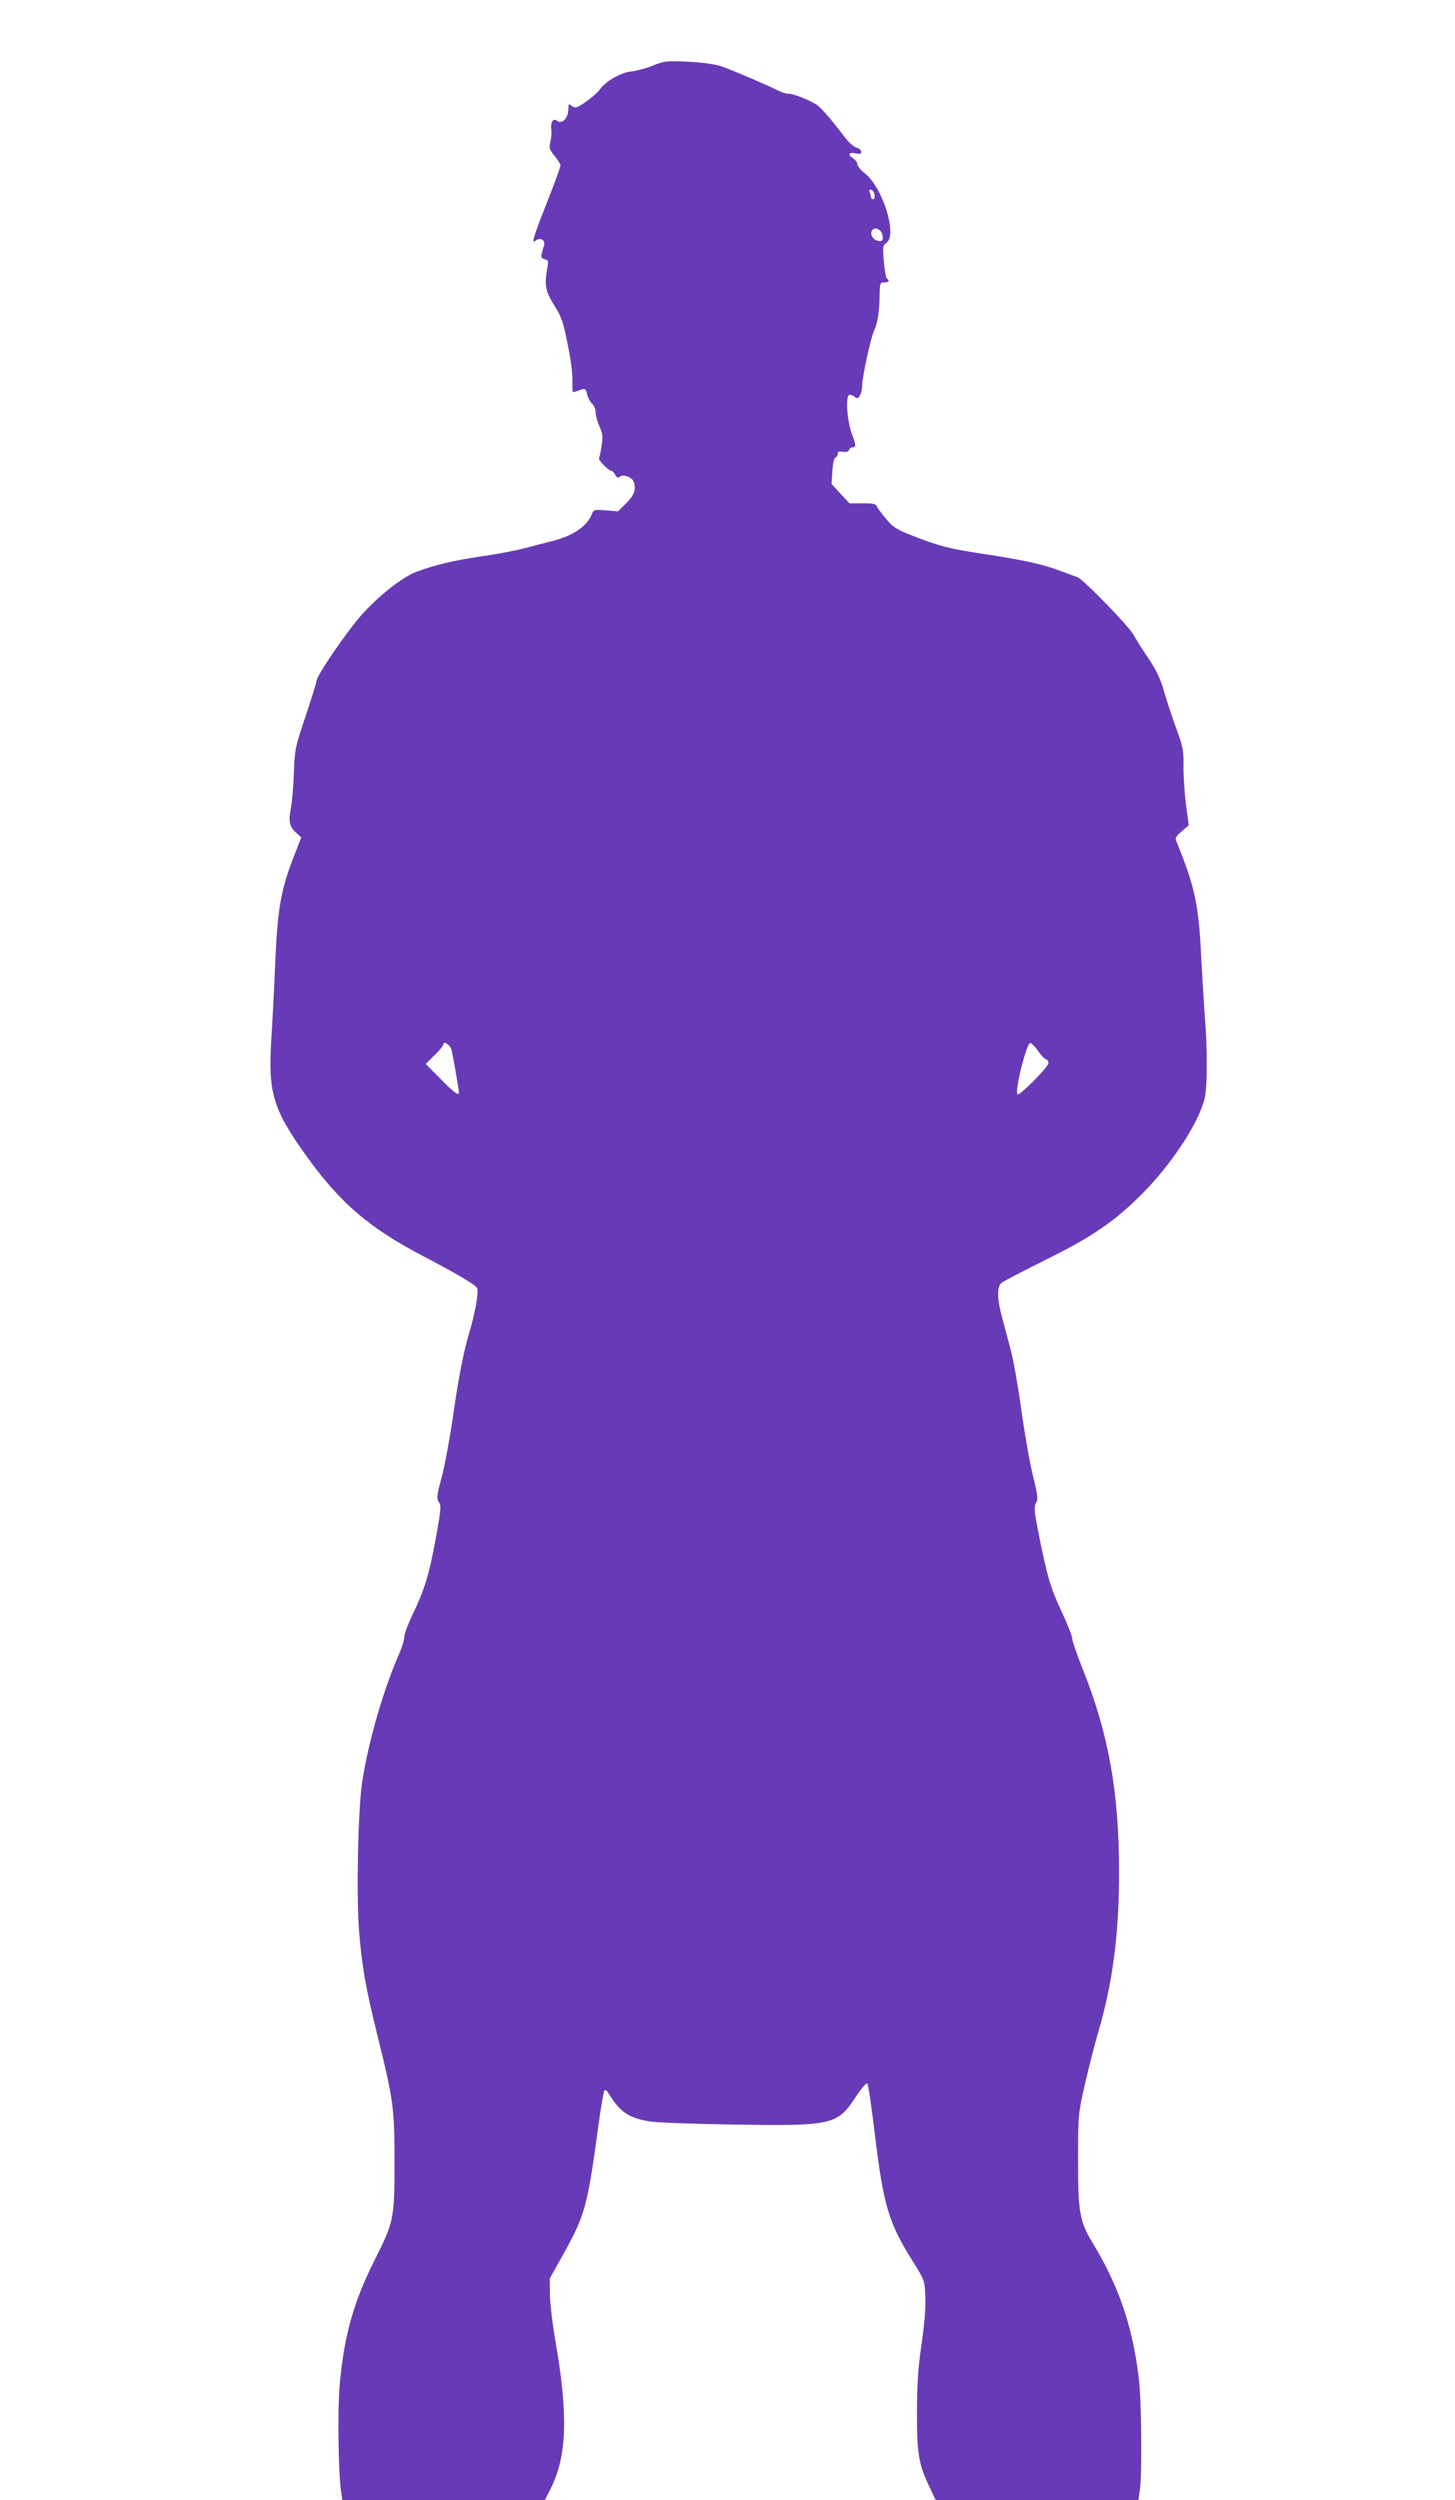
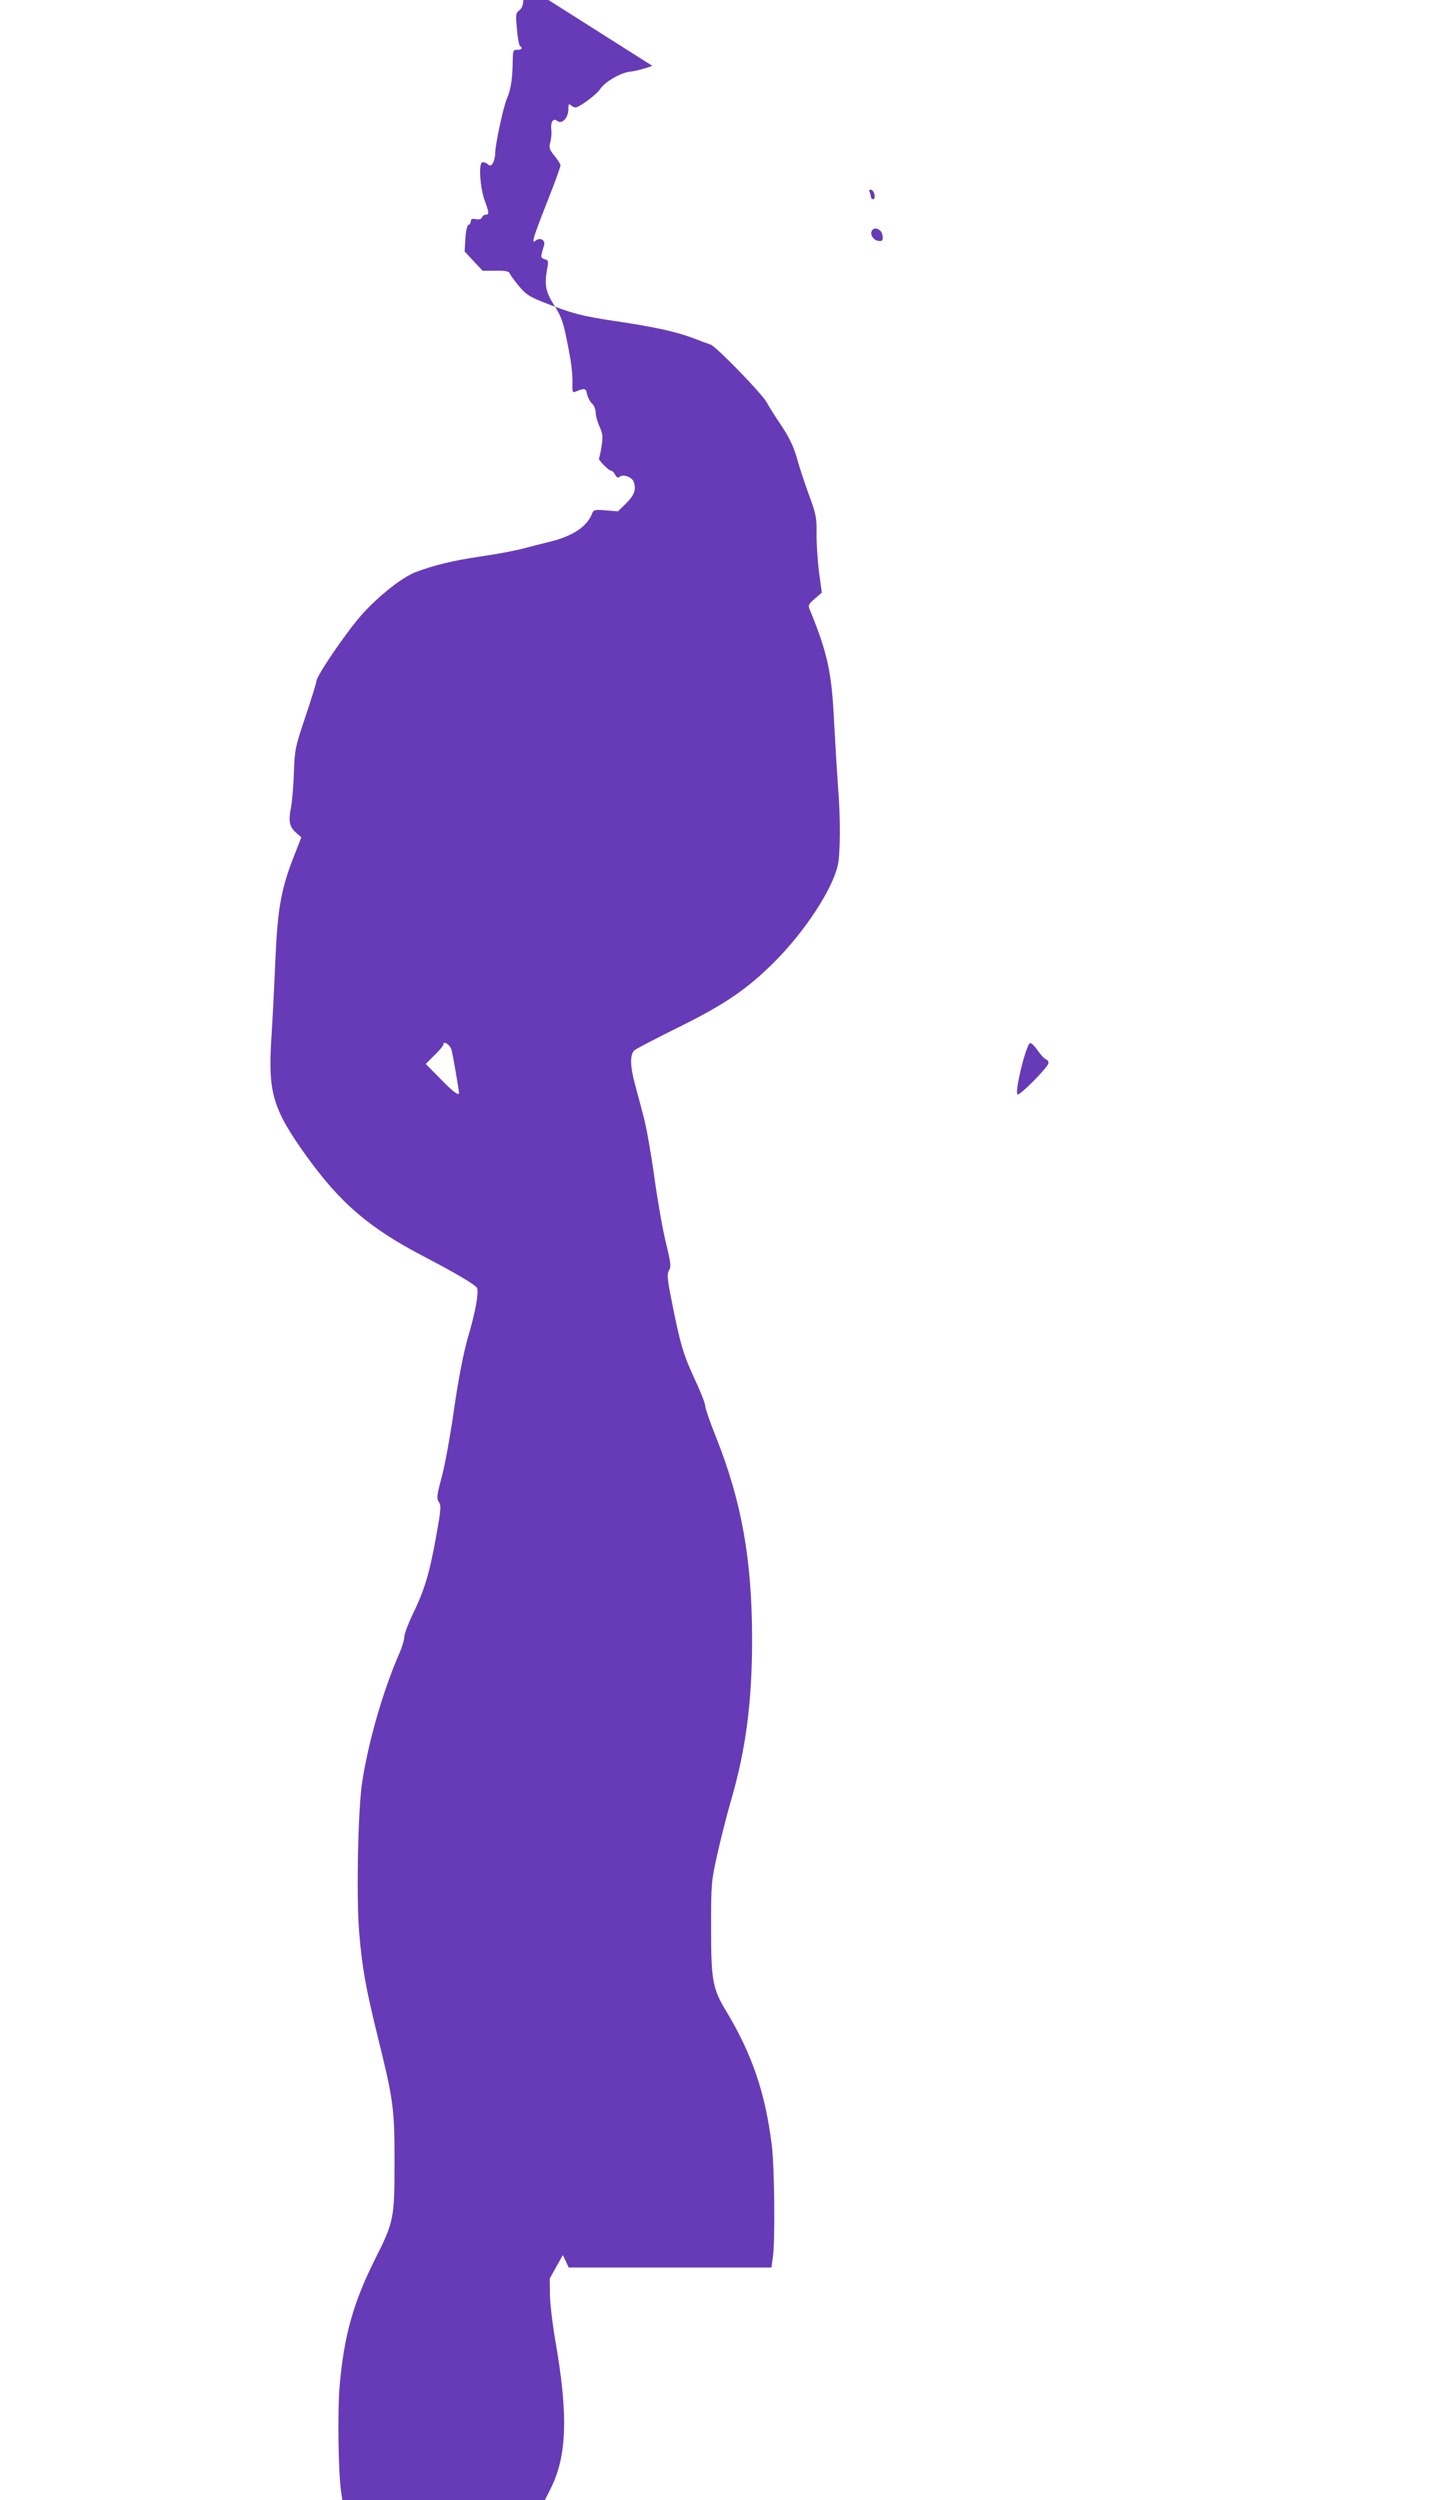
<svg xmlns="http://www.w3.org/2000/svg" version="1.0" width="745pt" height="1280pt" viewBox="0 0 745 1280" preserveAspectRatio="xMidYMid meet">
  <g transform="translate(0,1280) scale(0.1,-0.1)" fill="#673ab7" stroke="none">
-     <path d="M3340 12463 c-36 -14 -85 -27 -108 -29 -49 -3 -134 -52 -159 -90 -18 -28 -107 -94 -126 -94 -7 0 -18 5 -25 12 -9 9 -12 4 -12 -23 0 -43 -33 -77 -57 -58 -20 17 -35 -6 -30 -46 2 -16 0 -44 -5 -62 -8 -30 -5 -38 21 -71 17 -20 31 -42 31 -49 0 -7 -31 -93 -70 -191 -72 -183 -81 -214 -56 -193 21 17 49 2 42 -23 -3 -11 -9 -31 -12 -44 -5 -18 -2 -24 15 -29 19 -5 20 -10 13 -47 -15 -85 -9 -118 35 -188 42 -66 51 -94 84 -278 6 -36 11 -89 10 -119 -1 -48 0 -53 16 -46 47 19 53 18 59 -13 4 -17 15 -39 25 -48 11 -9 19 -30 19 -46 0 -16 9 -49 20 -72 16 -37 18 -52 10 -101 -5 -32 -11 -60 -13 -62 -6 -6 50 -63 62 -63 6 0 15 -9 21 -21 9 -15 15 -18 24 -9 17 13 61 -2 70 -25 15 -40 5 -68 -37 -111 l-43 -42 -62 5 c-54 5 -62 3 -69 -13 -25 -69 -99 -119 -220 -148 -32 -8 -92 -23 -133 -34 -41 -11 -140 -30 -220 -41 -140 -21 -236 -44 -329 -79 -68 -25 -187 -118 -275 -215 -77 -85 -236 -317 -236 -345 0 -8 -25 -88 -55 -178 -53 -157 -56 -170 -60 -287 -2 -67 -9 -148 -15 -181 -14 -71 -8 -100 27 -130 l26 -23 -31 -79 c-72 -180 -90 -277 -102 -549 -5 -121 -14 -298 -20 -394 -19 -285 6 -368 180 -611 173 -240 320 -366 595 -510 176 -92 272 -149 278 -165 9 -23 -9 -125 -47 -252 -23 -81 -47 -203 -71 -367 -19 -136 -48 -293 -64 -351 -25 -93 -26 -107 -14 -125 13 -18 11 -40 -16 -188 -34 -186 -59 -266 -120 -391 -22 -47 -41 -97 -41 -112 0 -14 -11 -51 -24 -81 -82 -186 -158 -447 -191 -658 -22 -139 -31 -588 -16 -772 15 -179 33 -282 91 -518 85 -344 90 -379 90 -657 0 -293 -3 -307 -100 -500 -111 -221 -159 -393 -181 -649 -11 -124 -7 -433 7 -536 l7 -48 518 0 519 0 29 58 c85 168 91 379 24 762 -14 80 -26 183 -27 230 l-1 85 67 120 c113 202 126 247 182 663 13 95 27 176 31 180 4 4 12 -1 19 -12 61 -100 104 -129 213 -147 37 -6 230 -13 429 -16 505 -8 531 -2 624 139 29 44 56 76 61 71 5 -5 22 -123 39 -263 44 -365 71 -453 198 -654 56 -90 57 -92 60 -176 3 -54 -5 -142 -19 -240 -18 -119 -23 -200 -24 -350 0 -215 9 -267 66 -386 l30 -64 519 0 519 0 8 58 c11 84 8 451 -6 567 -33 268 -101 468 -235 690 -68 112 -76 156 -76 424 0 232 1 239 34 386 19 83 50 206 70 273 74 255 106 499 106 816 0 409 -53 707 -185 1038 -30 75 -55 147 -55 159 0 13 -25 76 -56 142 -56 120 -74 182 -118 407 -21 106 -22 128 -11 146 11 17 9 37 -15 135 -16 63 -43 215 -60 338 -17 123 -42 265 -56 315 -13 50 -33 124 -44 165 -25 93 -26 153 -2 173 9 8 109 60 222 116 241 119 355 197 495 337 155 155 296 370 324 495 13 58 14 245 1 402 -5 68 -14 215 -20 328 -12 256 -33 352 -121 569 -14 32 -13 34 22 65 l36 31 -15 110 c-7 61 -13 149 -12 196 1 78 -3 97 -39 195 -22 60 -50 145 -62 189 -16 57 -39 105 -79 165 -32 47 -65 100 -74 117 -22 44 -262 290 -289 298 -12 4 -50 18 -84 31 -87 34 -201 59 -403 89 -177 27 -216 37 -370 97 -72 29 -90 41 -126 85 -23 28 -44 57 -46 64 -3 9 -25 13 -71 12 l-67 0 -46 49 -46 50 4 66 c2 38 9 67 16 70 7 2 12 11 12 19 0 11 7 14 26 10 16 -3 28 0 31 9 3 8 11 14 19 14 18 0 18 9 -5 72 -24 65 -32 189 -13 196 7 2 20 -2 28 -9 13 -11 18 -10 27 6 7 11 12 36 12 55 1 44 42 235 60 275 19 43 28 100 29 180 1 66 2 70 24 69 22 -1 30 10 13 20 -4 3 -12 42 -15 87 -7 75 -6 82 13 96 57 40 -18 281 -110 355 -22 17 -39 39 -39 47 0 9 -9 22 -20 29 -31 19 -25 35 10 27 23 -5 30 -3 30 8 0 8 -11 18 -24 21 -13 3 -40 27 -60 53 -59 79 -116 145 -139 163 -31 23 -121 60 -149 60 -13 0 -36 7 -53 16 -41 22 -228 102 -290 124 -32 11 -94 20 -170 24 -113 5 -124 4 -185 -21z m1138 -661 c2 -12 -1 -22 -7 -22 -6 0 -11 4 -11 9 0 5 -3 17 -7 27 -4 12 -2 15 8 12 8 -2 15 -14 17 -26z m30 -184 c7 -7 12 -22 12 -34 0 -17 -5 -20 -25 -17 -25 5 -42 34 -30 53 8 14 28 13 43 -2z m-2196 -4193 c7 -26 38 -205 38 -220 0 -17 -29 4 -95 72 l-75 76 45 45 c25 24 45 48 45 54 0 22 34 0 42 -27z m3002 -4 c15 -22 34 -42 43 -45 8 -3 13 -12 11 -20 -5 -24 -150 -169 -158 -159 -16 15 46 263 65 263 7 0 25 -18 39 -39z" />
+     <path d="M3340 12463 c-36 -14 -85 -27 -108 -29 -49 -3 -134 -52 -159 -90 -18 -28 -107 -94 -126 -94 -7 0 -18 5 -25 12 -9 9 -12 4 -12 -23 0 -43 -33 -77 -57 -58 -20 17 -35 -6 -30 -46 2 -16 0 -44 -5 -62 -8 -30 -5 -38 21 -71 17 -20 31 -42 31 -49 0 -7 -31 -93 -70 -191 -72 -183 -81 -214 -56 -193 21 17 49 2 42 -23 -3 -11 -9 -31 -12 -44 -5 -18 -2 -24 15 -29 19 -5 20 -10 13 -47 -15 -85 -9 -118 35 -188 42 -66 51 -94 84 -278 6 -36 11 -89 10 -119 -1 -48 0 -53 16 -46 47 19 53 18 59 -13 4 -17 15 -39 25 -48 11 -9 19 -30 19 -46 0 -16 9 -49 20 -72 16 -37 18 -52 10 -101 -5 -32 -11 -60 -13 -62 -6 -6 50 -63 62 -63 6 0 15 -9 21 -21 9 -15 15 -18 24 -9 17 13 61 -2 70 -25 15 -40 5 -68 -37 -111 l-43 -42 -62 5 c-54 5 -62 3 -69 -13 -25 -69 -99 -119 -220 -148 -32 -8 -92 -23 -133 -34 -41 -11 -140 -30 -220 -41 -140 -21 -236 -44 -329 -79 -68 -25 -187 -118 -275 -215 -77 -85 -236 -317 -236 -345 0 -8 -25 -88 -55 -178 -53 -157 -56 -170 -60 -287 -2 -67 -9 -148 -15 -181 -14 -71 -8 -100 27 -130 l26 -23 -31 -79 c-72 -180 -90 -277 -102 -549 -5 -121 -14 -298 -20 -394 -19 -285 6 -368 180 -611 173 -240 320 -366 595 -510 176 -92 272 -149 278 -165 9 -23 -9 -125 -47 -252 -23 -81 -47 -203 -71 -367 -19 -136 -48 -293 -64 -351 -25 -93 -26 -107 -14 -125 13 -18 11 -40 -16 -188 -34 -186 -59 -266 -120 -391 -22 -47 -41 -97 -41 -112 0 -14 -11 -51 -24 -81 -82 -186 -158 -447 -191 -658 -22 -139 -31 -588 -16 -772 15 -179 33 -282 91 -518 85 -344 90 -379 90 -657 0 -293 -3 -307 -100 -500 -111 -221 -159 -393 -181 -649 -11 -124 -7 -433 7 -536 l7 -48 518 0 519 0 29 58 c85 168 91 379 24 762 -14 80 -26 183 -27 230 l-1 85 67 120 l30 -64 519 0 519 0 8 58 c11 84 8 451 -6 567 -33 268 -101 468 -235 690 -68 112 -76 156 -76 424 0 232 1 239 34 386 19 83 50 206 70 273 74 255 106 499 106 816 0 409 -53 707 -185 1038 -30 75 -55 147 -55 159 0 13 -25 76 -56 142 -56 120 -74 182 -118 407 -21 106 -22 128 -11 146 11 17 9 37 -15 135 -16 63 -43 215 -60 338 -17 123 -42 265 -56 315 -13 50 -33 124 -44 165 -25 93 -26 153 -2 173 9 8 109 60 222 116 241 119 355 197 495 337 155 155 296 370 324 495 13 58 14 245 1 402 -5 68 -14 215 -20 328 -12 256 -33 352 -121 569 -14 32 -13 34 22 65 l36 31 -15 110 c-7 61 -13 149 -12 196 1 78 -3 97 -39 195 -22 60 -50 145 -62 189 -16 57 -39 105 -79 165 -32 47 -65 100 -74 117 -22 44 -262 290 -289 298 -12 4 -50 18 -84 31 -87 34 -201 59 -403 89 -177 27 -216 37 -370 97 -72 29 -90 41 -126 85 -23 28 -44 57 -46 64 -3 9 -25 13 -71 12 l-67 0 -46 49 -46 50 4 66 c2 38 9 67 16 70 7 2 12 11 12 19 0 11 7 14 26 10 16 -3 28 0 31 9 3 8 11 14 19 14 18 0 18 9 -5 72 -24 65 -32 189 -13 196 7 2 20 -2 28 -9 13 -11 18 -10 27 6 7 11 12 36 12 55 1 44 42 235 60 275 19 43 28 100 29 180 1 66 2 70 24 69 22 -1 30 10 13 20 -4 3 -12 42 -15 87 -7 75 -6 82 13 96 57 40 -18 281 -110 355 -22 17 -39 39 -39 47 0 9 -9 22 -20 29 -31 19 -25 35 10 27 23 -5 30 -3 30 8 0 8 -11 18 -24 21 -13 3 -40 27 -60 53 -59 79 -116 145 -139 163 -31 23 -121 60 -149 60 -13 0 -36 7 -53 16 -41 22 -228 102 -290 124 -32 11 -94 20 -170 24 -113 5 -124 4 -185 -21z m1138 -661 c2 -12 -1 -22 -7 -22 -6 0 -11 4 -11 9 0 5 -3 17 -7 27 -4 12 -2 15 8 12 8 -2 15 -14 17 -26z m30 -184 c7 -7 12 -22 12 -34 0 -17 -5 -20 -25 -17 -25 5 -42 34 -30 53 8 14 28 13 43 -2z m-2196 -4193 c7 -26 38 -205 38 -220 0 -17 -29 4 -95 72 l-75 76 45 45 c25 24 45 48 45 54 0 22 34 0 42 -27z m3002 -4 c15 -22 34 -42 43 -45 8 -3 13 -12 11 -20 -5 -24 -150 -169 -158 -159 -16 15 46 263 65 263 7 0 25 -18 39 -39z" />
  </g>
</svg>